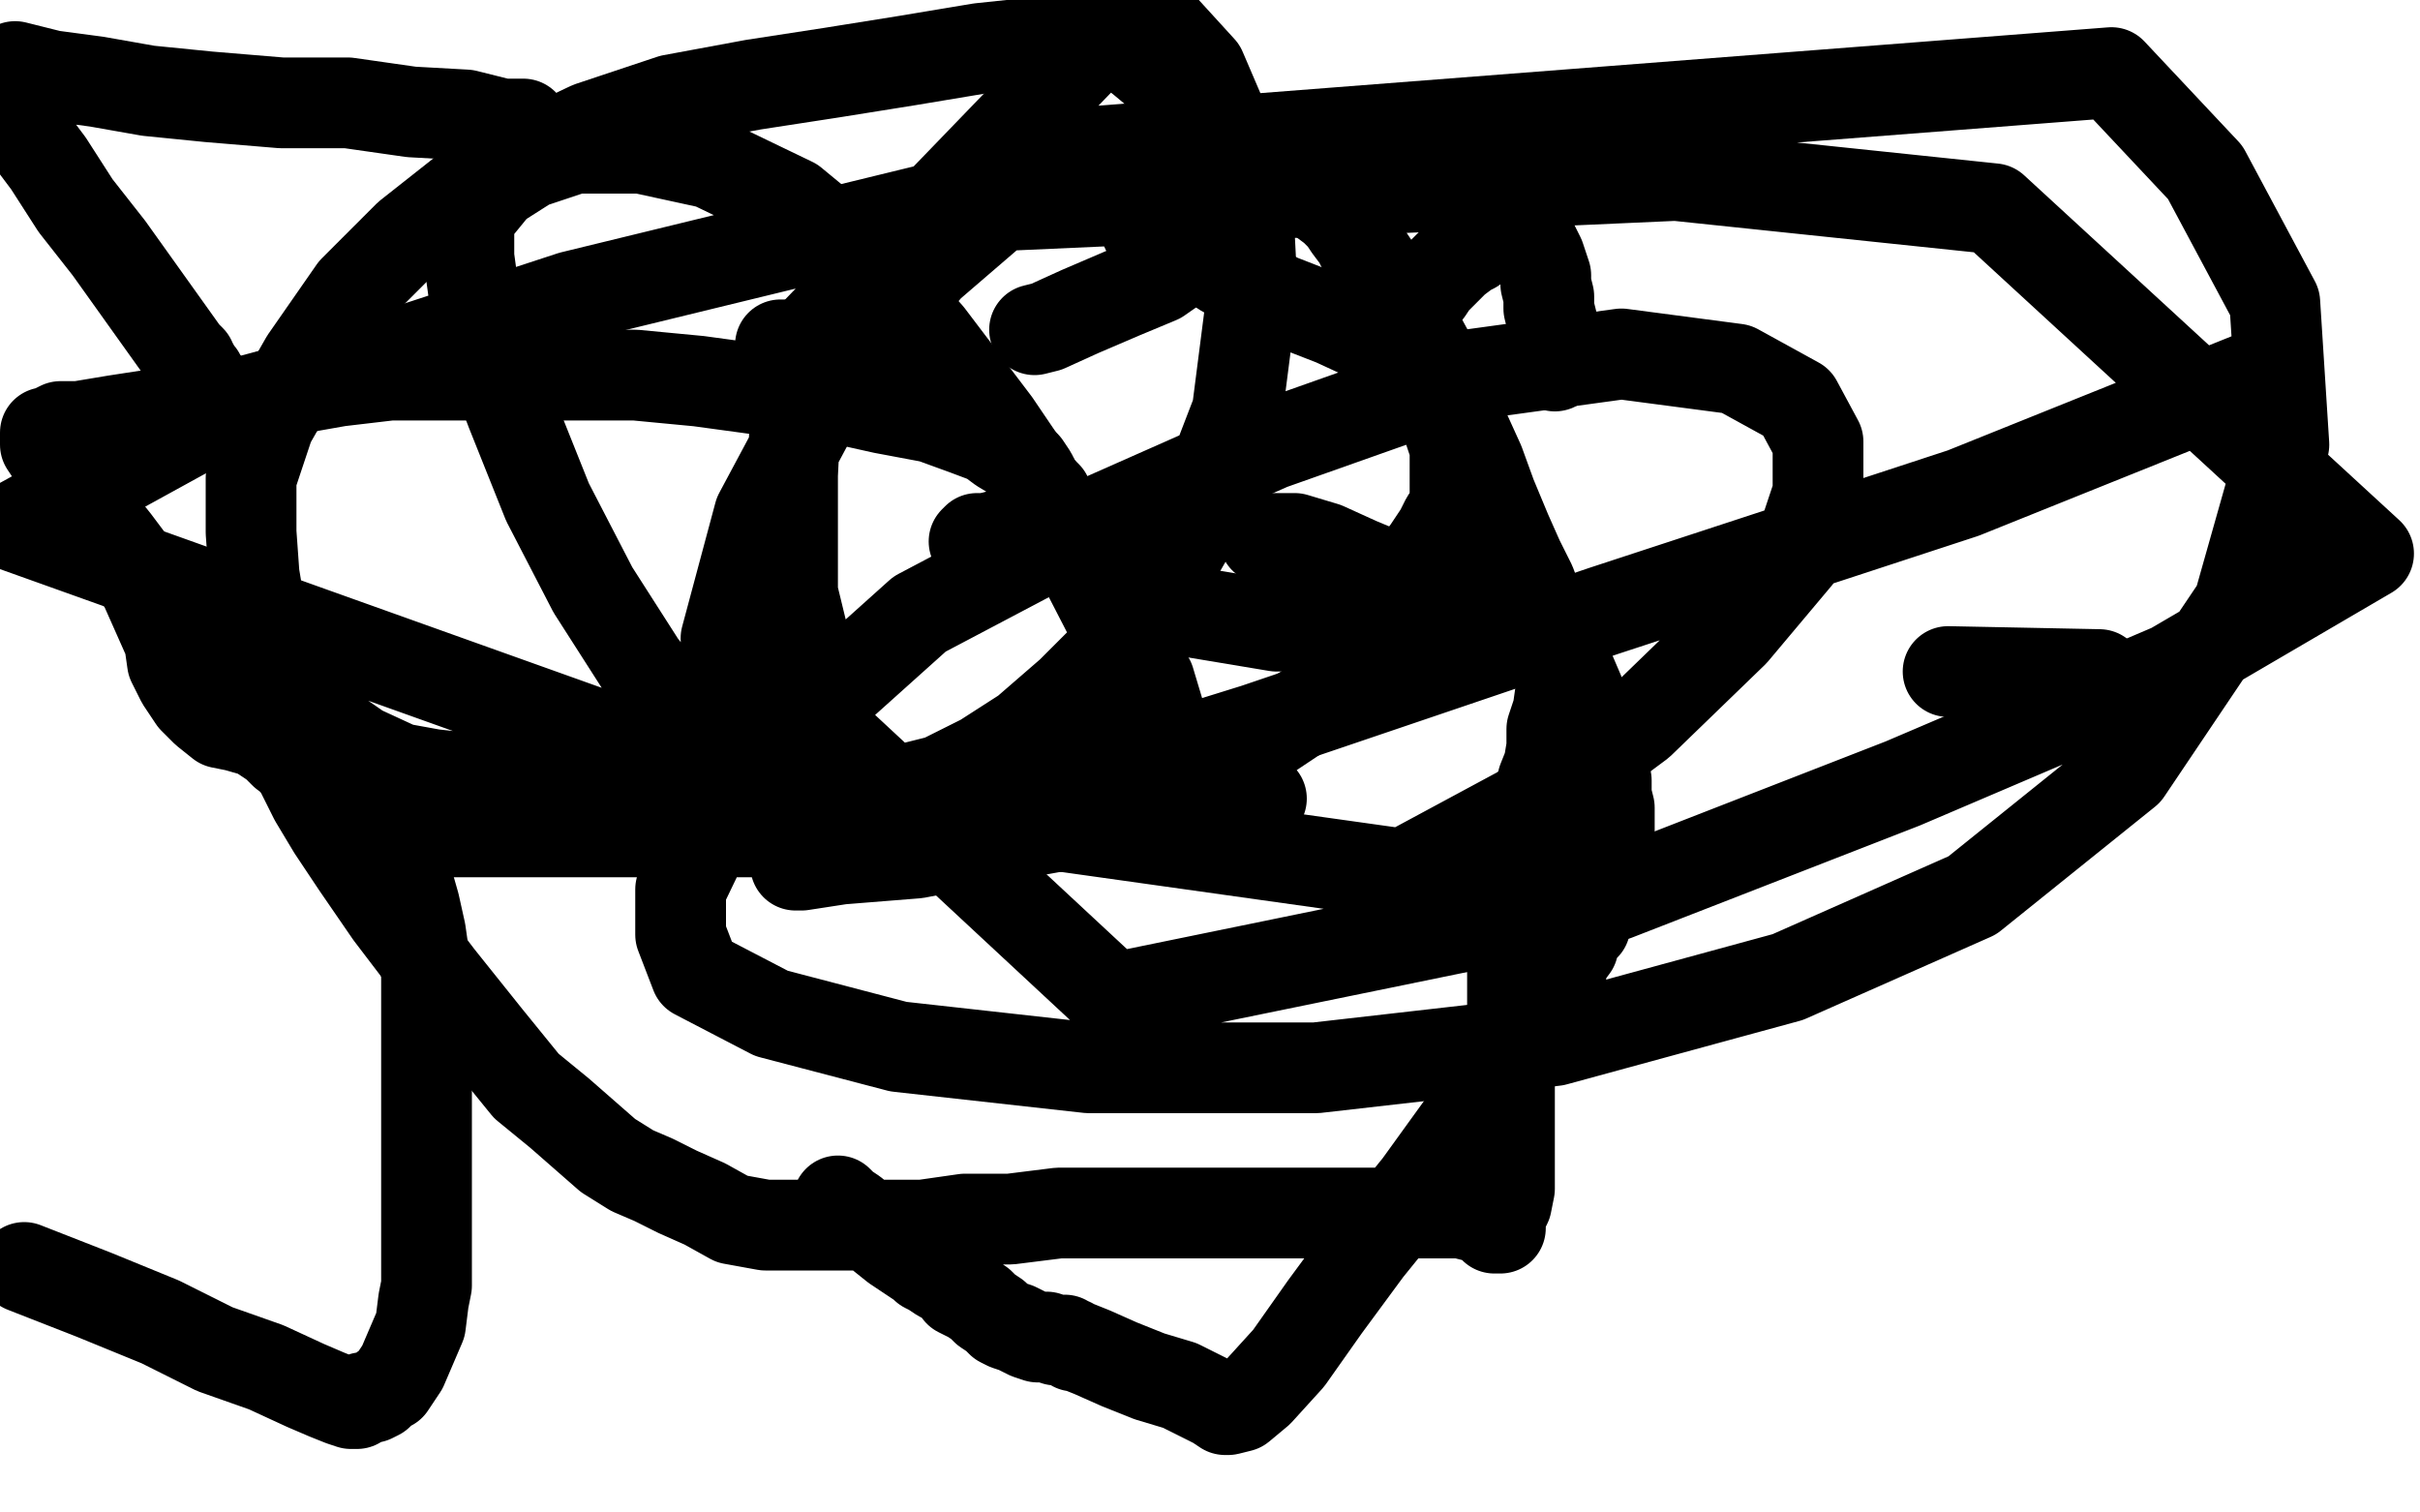
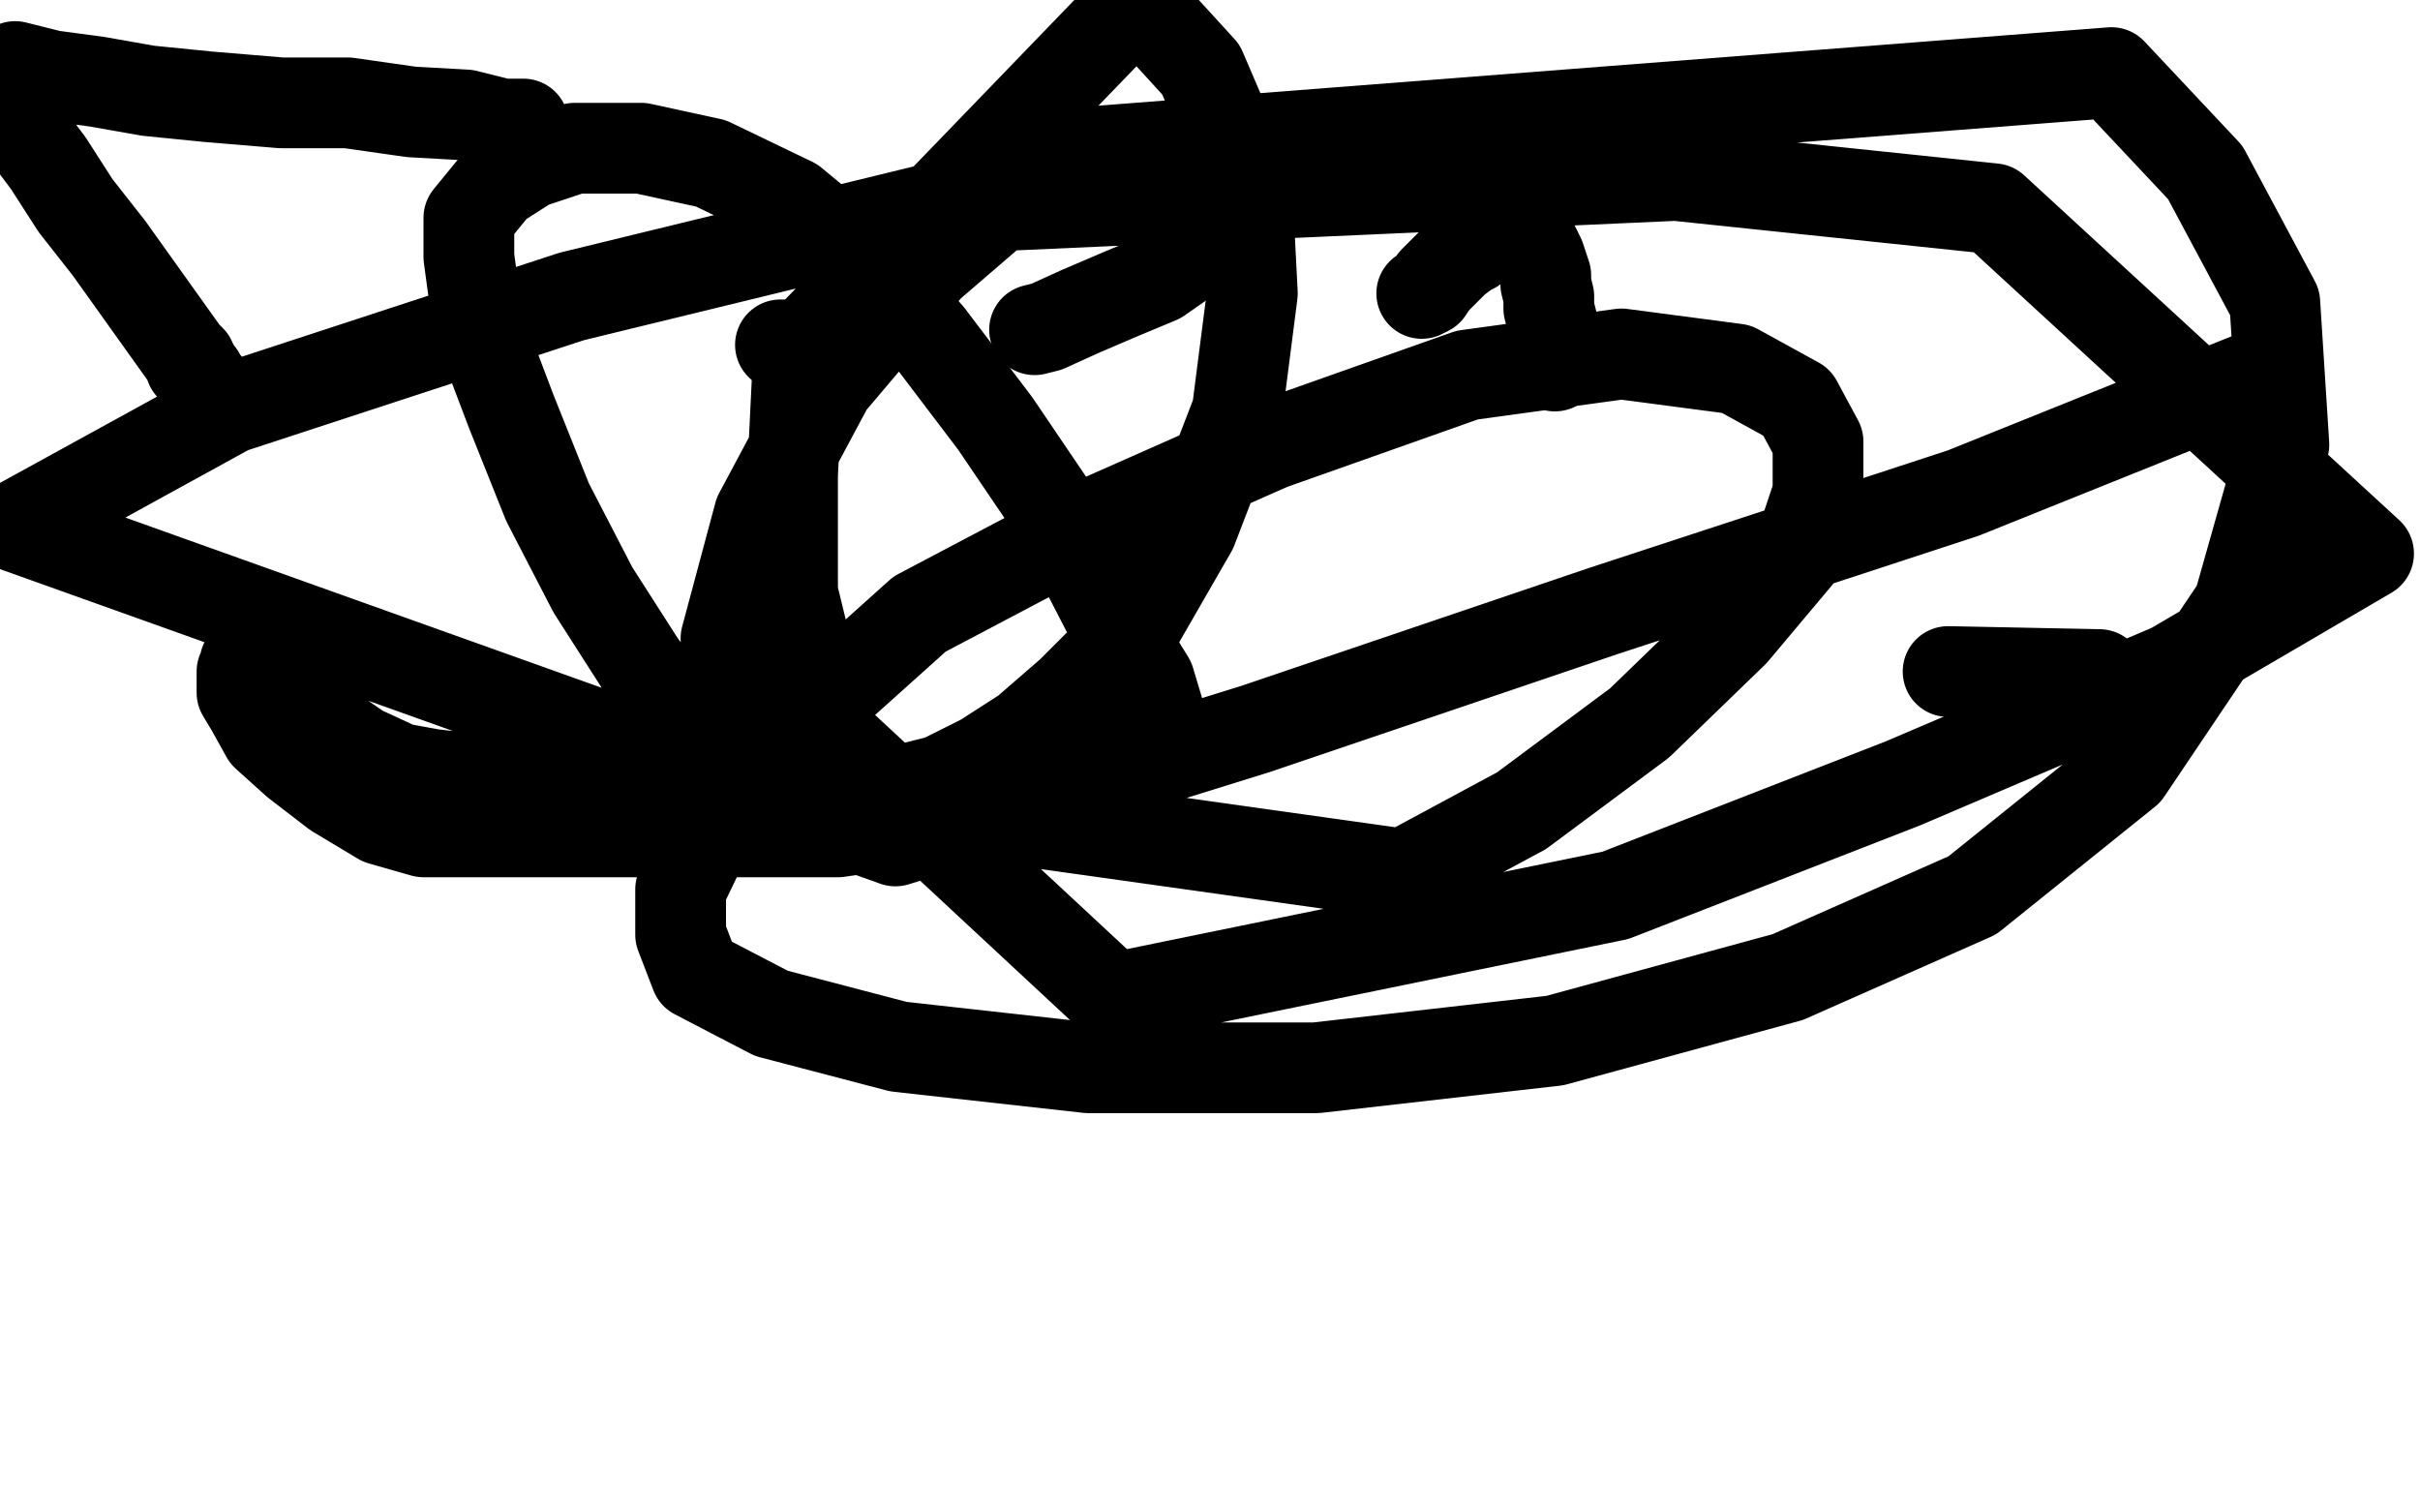
<svg xmlns="http://www.w3.org/2000/svg" width="800" height="500" version="1.1" style="stroke-antialiasing: false">
  <desc>This SVG has been created on https://colorillo.com/</desc>
  <rect x="0" y="0" width="800" height="500" style="fill: rgb(255,255,255); stroke-width:0" />
  <polyline points="644,222 694,223 694,223" style="fill: none; stroke: #000000; stroke-width: 30; stroke-linejoin: round; stroke-linecap: round; stroke-antialiasing: false; stroke-antialias: 0; opacity: 1.0" />
-   <polyline points="418,178 423,178 423,178 428,178 428,178 438,181 438,181 449,186 449,186 461,191 461,191 476,196 476,196 489,202 489,202 499,206 499,206 508,210 508,210 515,213 516,213 516,214 516,215 517,215 517,216 517,217 517,218 517,223 516,228 515,235 513,241 513,247 512,253 510,258 510,263 509,266 508,271 508,275 507,278 507,281 506,283 506,285 505,287 505,288 505,289 505,291 505,292 504,294 504,295 504,297 503,299 503,301 503,304 503,307 502,310 502,312 501,314 501,316 500,317 500,319 500,322 500,324 500,328 500,331 500,335 500,338 500,340 500,343 500,344 499,346 499,348 499,350 499,352 499,356 499,359 499,362 499,365 499,368 499,370 499,371 499,372 499,373 499,374 499,377 499,380 499,385 499,389 499,393 498,398 496,402 496,404 496,405 496,406 495,406 494,406 494,405 493,405 493,404 492,404 492,403 491,403 490,402 489,402 487,402 483,401 478,401 472,401 465,401 457,401 444,401 429,401 412,401 396,401 380,401 366,401 350,401 334,403 319,403 305,405 291,405 278,405 265,405 253,405 242,403 233,398 224,394 216,390 209,387 201,382 193,375 185,368 174,359 161,343 145,323 129,302 118,286 110,274 104,264 99,254 94,243 93,232 90,224 88,214 86,202 84,190 83,176 83,158 89,140 101,119 117,96 135,78 154,63 174,52 195,42 222,33 249,28 275,24 300,20 324,16 343,14 356,14 367,14 373,16 378,20 384,25 388,29 391,31 394,34 397,36 400,39 404,42 408,45 413,49 418,52 423,56 428,60 432,63 437,66 441,69 444,72 446,75 449,79 451,83 455,89 461,97 467,107 473,118 479,130 484,142 489,153 493,164 498,176 502,185 506,193 509,201 512,209 516,216 519,222 522,229 524,235 526,241 528,246 529,252 531,258 531,263 532,267 532,271 532,276 531,279 530,282 530,285 529,289 529,292 527,295 526,299 525,302 524,306 521,309 520,313 517,317 516,322 514,327 512,331 509,335 507,338 505,341 503,344 502,346 500,350 497,353 494,358 490,363 482,374 469,392 452,413 438,432 426,449 416,460 410,465 406,466 405,466 402,464 396,461 390,458 380,455 370,451 361,447 356,445 355,445 354,444 353,444 352,443 349,443 346,442 343,442 340,441 338,440 336,439 333,438 331,437 329,435 326,433 324,431 321,429 317,427 315,424 311,422 308,420 306,419 305,418 302,416 299,414 296,412 291,408 287,405 282,401 279,399 277,397" style="fill: none; stroke: #000000; stroke-width: 30; stroke-linejoin: round; stroke-linecap: round; stroke-antialiasing: false; stroke-antialias: 0; opacity: 1.0" />
  <polyline points="470,97 472,96 472,96 474,93 474,93 478,89 478,89 481,86 481,86 485,83 485,83 487,82 487,82 490,79 490,79 493,77 493,77 495,74 497,72 498,70 499,70 501,73 503,75 505,78 507,81 509,85 510,88 511,91 511,94 512,98 512,102 513,106 514,110 514,114 514,116 514,118 514,119 514,121" style="fill: none; stroke: #000000; stroke-width: 30; stroke-linejoin: round; stroke-linecap: round; stroke-antialiasing: false; stroke-antialias: 0; opacity: 1.0" />
  <polyline points="173,41 166,41 166,41 154,38 154,38 136,37 136,37 115,34 115,34 93,34 93,34 69,32 69,32 49,30 49,30 32,27 32,27 17,25 5,22 7,42 16,54 25,68 36,82 61,117 62,118 63,119 63,121 64,121 65,123 66,124 67,126 68,127" style="fill: none; stroke: #000000; stroke-width: 30; stroke-linejoin: round; stroke-linecap: round; stroke-antialiasing: false; stroke-antialias: 0; opacity: 1.0" />
  <circle cx="395.5" cy="81.5" r="15" style="fill: #000000; stroke-antialiasing: false; stroke-antialias: 0; opacity: 1.0" />
  <polyline points="273,114 272,114 272,114 268,114 268,114 265,114 265,114 262,114 262,114 260,114 260,114 259,114 259,114 258,114 258,114 259,114 260,114" style="fill: none; stroke: #000000; stroke-width: 30; stroke-linejoin: round; stroke-linecap: round; stroke-antialiasing: false; stroke-antialias: 0; opacity: 1.0" />
  <polyline points="402,81 401,81 401,81 400,81 400,81 393,85 393,85 383,92 383,92 371,97 371,97 357,103 357,103 346,108 346,108 342,109 342,109" style="fill: none; stroke: #000000; stroke-width: 30; stroke-linejoin: round; stroke-linecap: round; stroke-antialiasing: false; stroke-antialias: 0; opacity: 1.0" />
-   <polyline points="353,173 352,173 352,173 350,173 350,173 345,175 345,175 340,175 340,175 335,176 335,176 330,177 330,177 326,178 326,178 323,178 323,178 322,179" style="fill: none; stroke: #000000; stroke-width: 30; stroke-linejoin: round; stroke-linecap: round; stroke-antialiasing: false; stroke-antialias: 0; opacity: 1.0" />
-   <polyline points="417,264 414,264 414,264 394,265 394,265 367,270 367,270 334,276 334,276 303,282 303,282 278,284 278,284 265,286 265,286 263,286 263,286 263,285 263,284 264,282 264,280 264,279 264,278 263,277 262,275 261,275 260,275 259,275 259,274 258,274 257,273" style="fill: none; stroke: #000000; stroke-width: 30; stroke-linejoin: round; stroke-linecap: round; stroke-antialiasing: false; stroke-antialias: 0; opacity: 1.0" />
-   <polyline points="401,253 402,253 402,253 405,251 405,251 409,249 409,249 416,245 416,245 425,239 425,239 434,233 434,233 441,229 441,229 446,223 446,223 450,217 450,210 450,206 449,203 449,201 448,200" style="fill: none; stroke: #000000; stroke-width: 30; stroke-linejoin: round; stroke-linecap: round; stroke-antialiasing: false; stroke-antialias: 0; opacity: 1.0" />
  <polyline points="288,274 287,274 287,274 284,274 284,274 277,275 277,275 266,275 266,275 252,275 252,275 233,275 233,275 210,275 210,275 185,275 185,275 161,275 140,275 126,271 111,262 98,252 88,243 83,234 80,229 80,227 80,225 80,224 80,222 81,220 81,219 82,219 85,221 89,226 94,231 106,239 119,248 132,254 143,256 152,257 163,259 176,261 190,262 208,265 235,265 266,265 295,263 320,260 339,256 354,252 367,248 376,244 382,241 382,240 383,239 383,235 380,225 367,204 350,171 329,140 307,111 285,86 262,67 235,54 212,49 190,49 175,54 164,61 155,72 155,85 158,107 169,136 181,166 196,195 212,220 229,241 244,252 257,259 269,261 277,261 287,261 299,261 311,258 325,251 339,242 354,229 375,208 394,175 409,136 414,97 412,58 397,23 376,0 264,116 262,157 262,196 271,233 286,264 464,289 503,268 542,239 573,209 594,184 601,163 601,146 594,133 574,122 536,117 485,124 420,147 359,174 304,203 265,238 238,267 225,294 225,309 230,322 255,335 297,346 360,353 435,353 514,344 591,323 652,296 703,255 740,200 755,147 752,100 729,57 698,24 350,51 307,88 274,127 251,170 240,211 368,330 534,296 629,259 718,221 783,183 659,69 554,58 308,69 189,98 76,135 5,174 296,278 415,241 530,202 649,163 746,124" style="fill: none; stroke: #000000; stroke-width: 30; stroke-linejoin: round; stroke-linecap: round; stroke-antialiasing: false; stroke-antialias: 0; opacity: 1.0" />
-   <polyline points="379,75 379,76 379,76 380,77 380,77 384,79 384,79 391,81 391,81 405,90 405,90 423,99 423,99 441,106 441,106 454,112 454,112 464,117 471,122 473,125 474,127 475,130 476,133 477,136 478,139 479,142 480,145 481,148 481,151 481,155 481,158 481,161 481,165 480,169 478,172 476,176 474,179 472,182 469,186 466,190 462,194 458,197 454,200 449,203 444,205 439,207 435,207 430,207 426,207 422,207 416,206 410,205 404,204 398,203 392,202 388,201 384,200 382,199 381,198 379,197 377,195 375,194 371,192 369,189 365,187 361,185 358,183 355,181 354,179 352,178 351,177 351,176 350,176 349,174 349,172 347,168 346,164 343,161 341,157 339,154 336,151 331,148 327,145 319,142 308,138 292,135 274,131 253,129 231,126 210,124 190,124 170,124 149,124 129,124 112,126 95,129 80,133 66,135 51,137 38,139 26,141 20,141 16,143 15,143 15,144 15,147 17,150 20,155 23,159 26,164 30,169 34,174 38,179 44,187 48,194 52,203 56,212 57,219 60,225 64,231 68,235 73,239 78,240 85,242 91,246 94,249 98,252 103,256 107,259 111,262 116,266 120,268 122,272 125,276 128,280 131,283 133,286 134,288 134,289 135,292 137,299 139,308 141,322 141,336 141,351 141,366 141,379 141,391 141,400 141,409 141,417 141,425 140,430 139,438 136,445 133,452 129,458 127,459 126,460 125,461 123,462 122,462 121,462 120,462 118,463 118,464 117,464 116,464 113,463 108,461 101,458 88,452 71,446 53,437 31,428 8,419" style="fill: none; stroke: #000000; stroke-width: 30; stroke-linejoin: round; stroke-linecap: round; stroke-antialiasing: false; stroke-antialias: 0; opacity: 1.0" />
</svg>